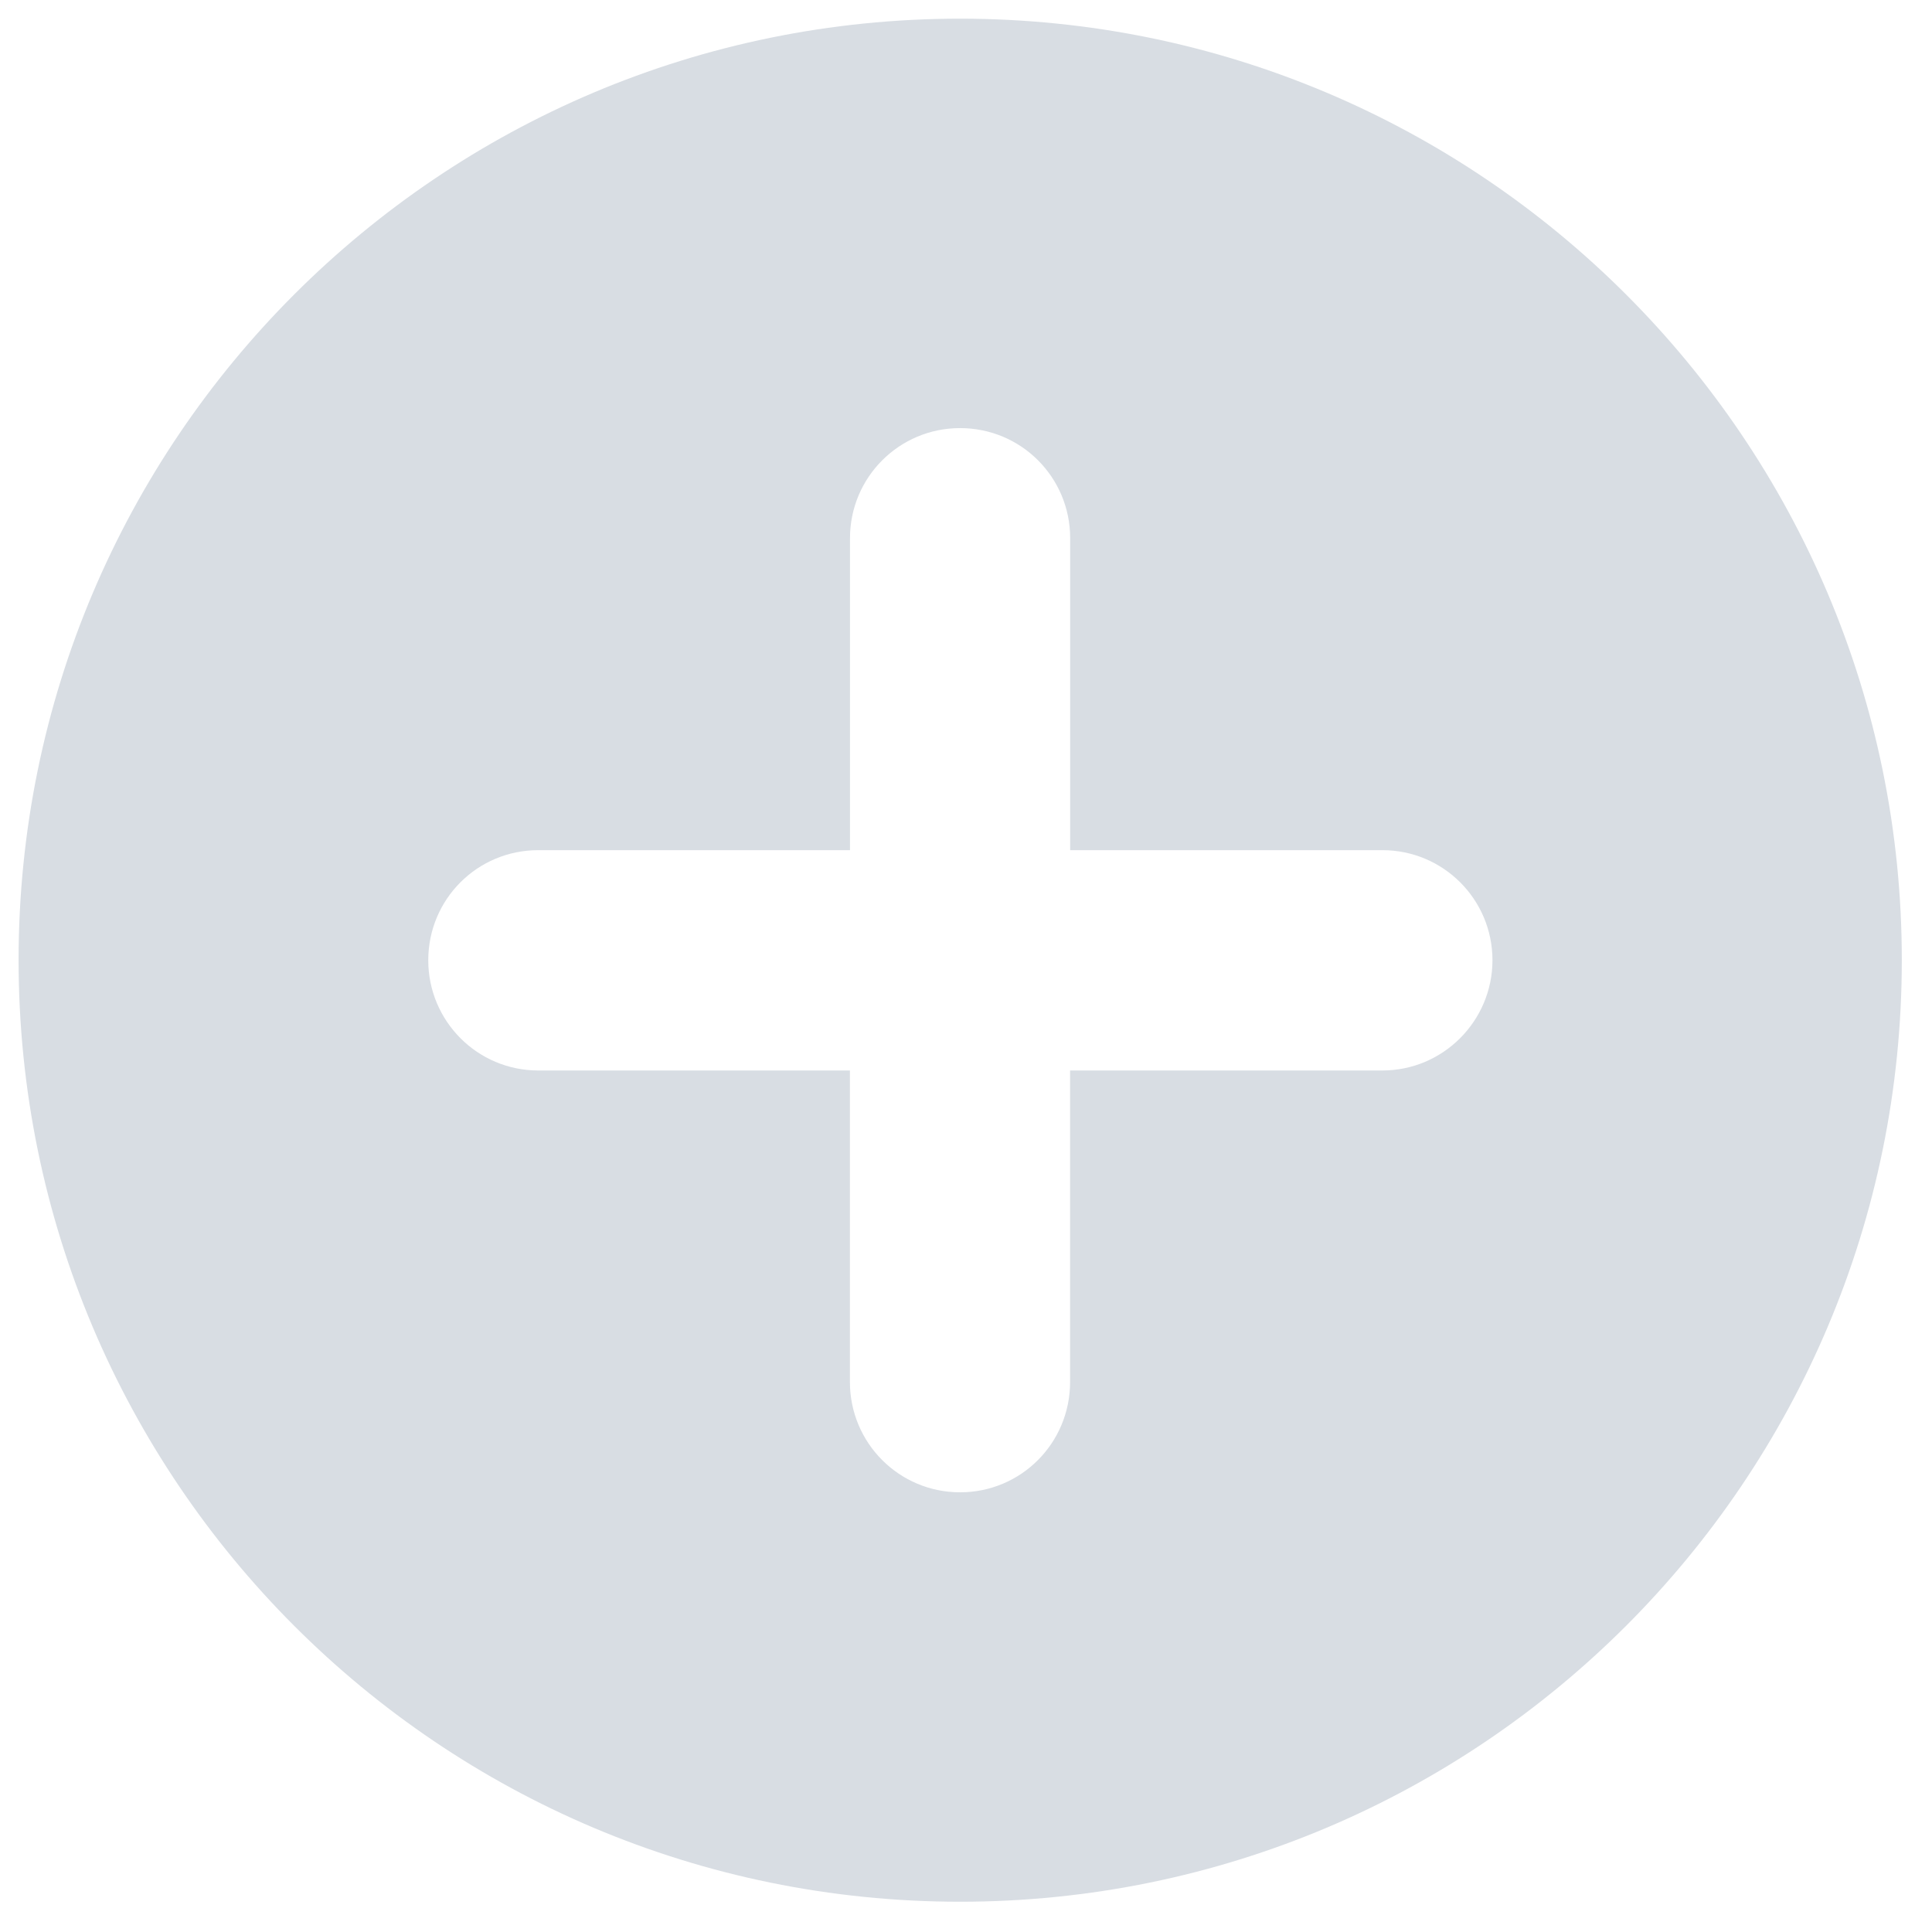
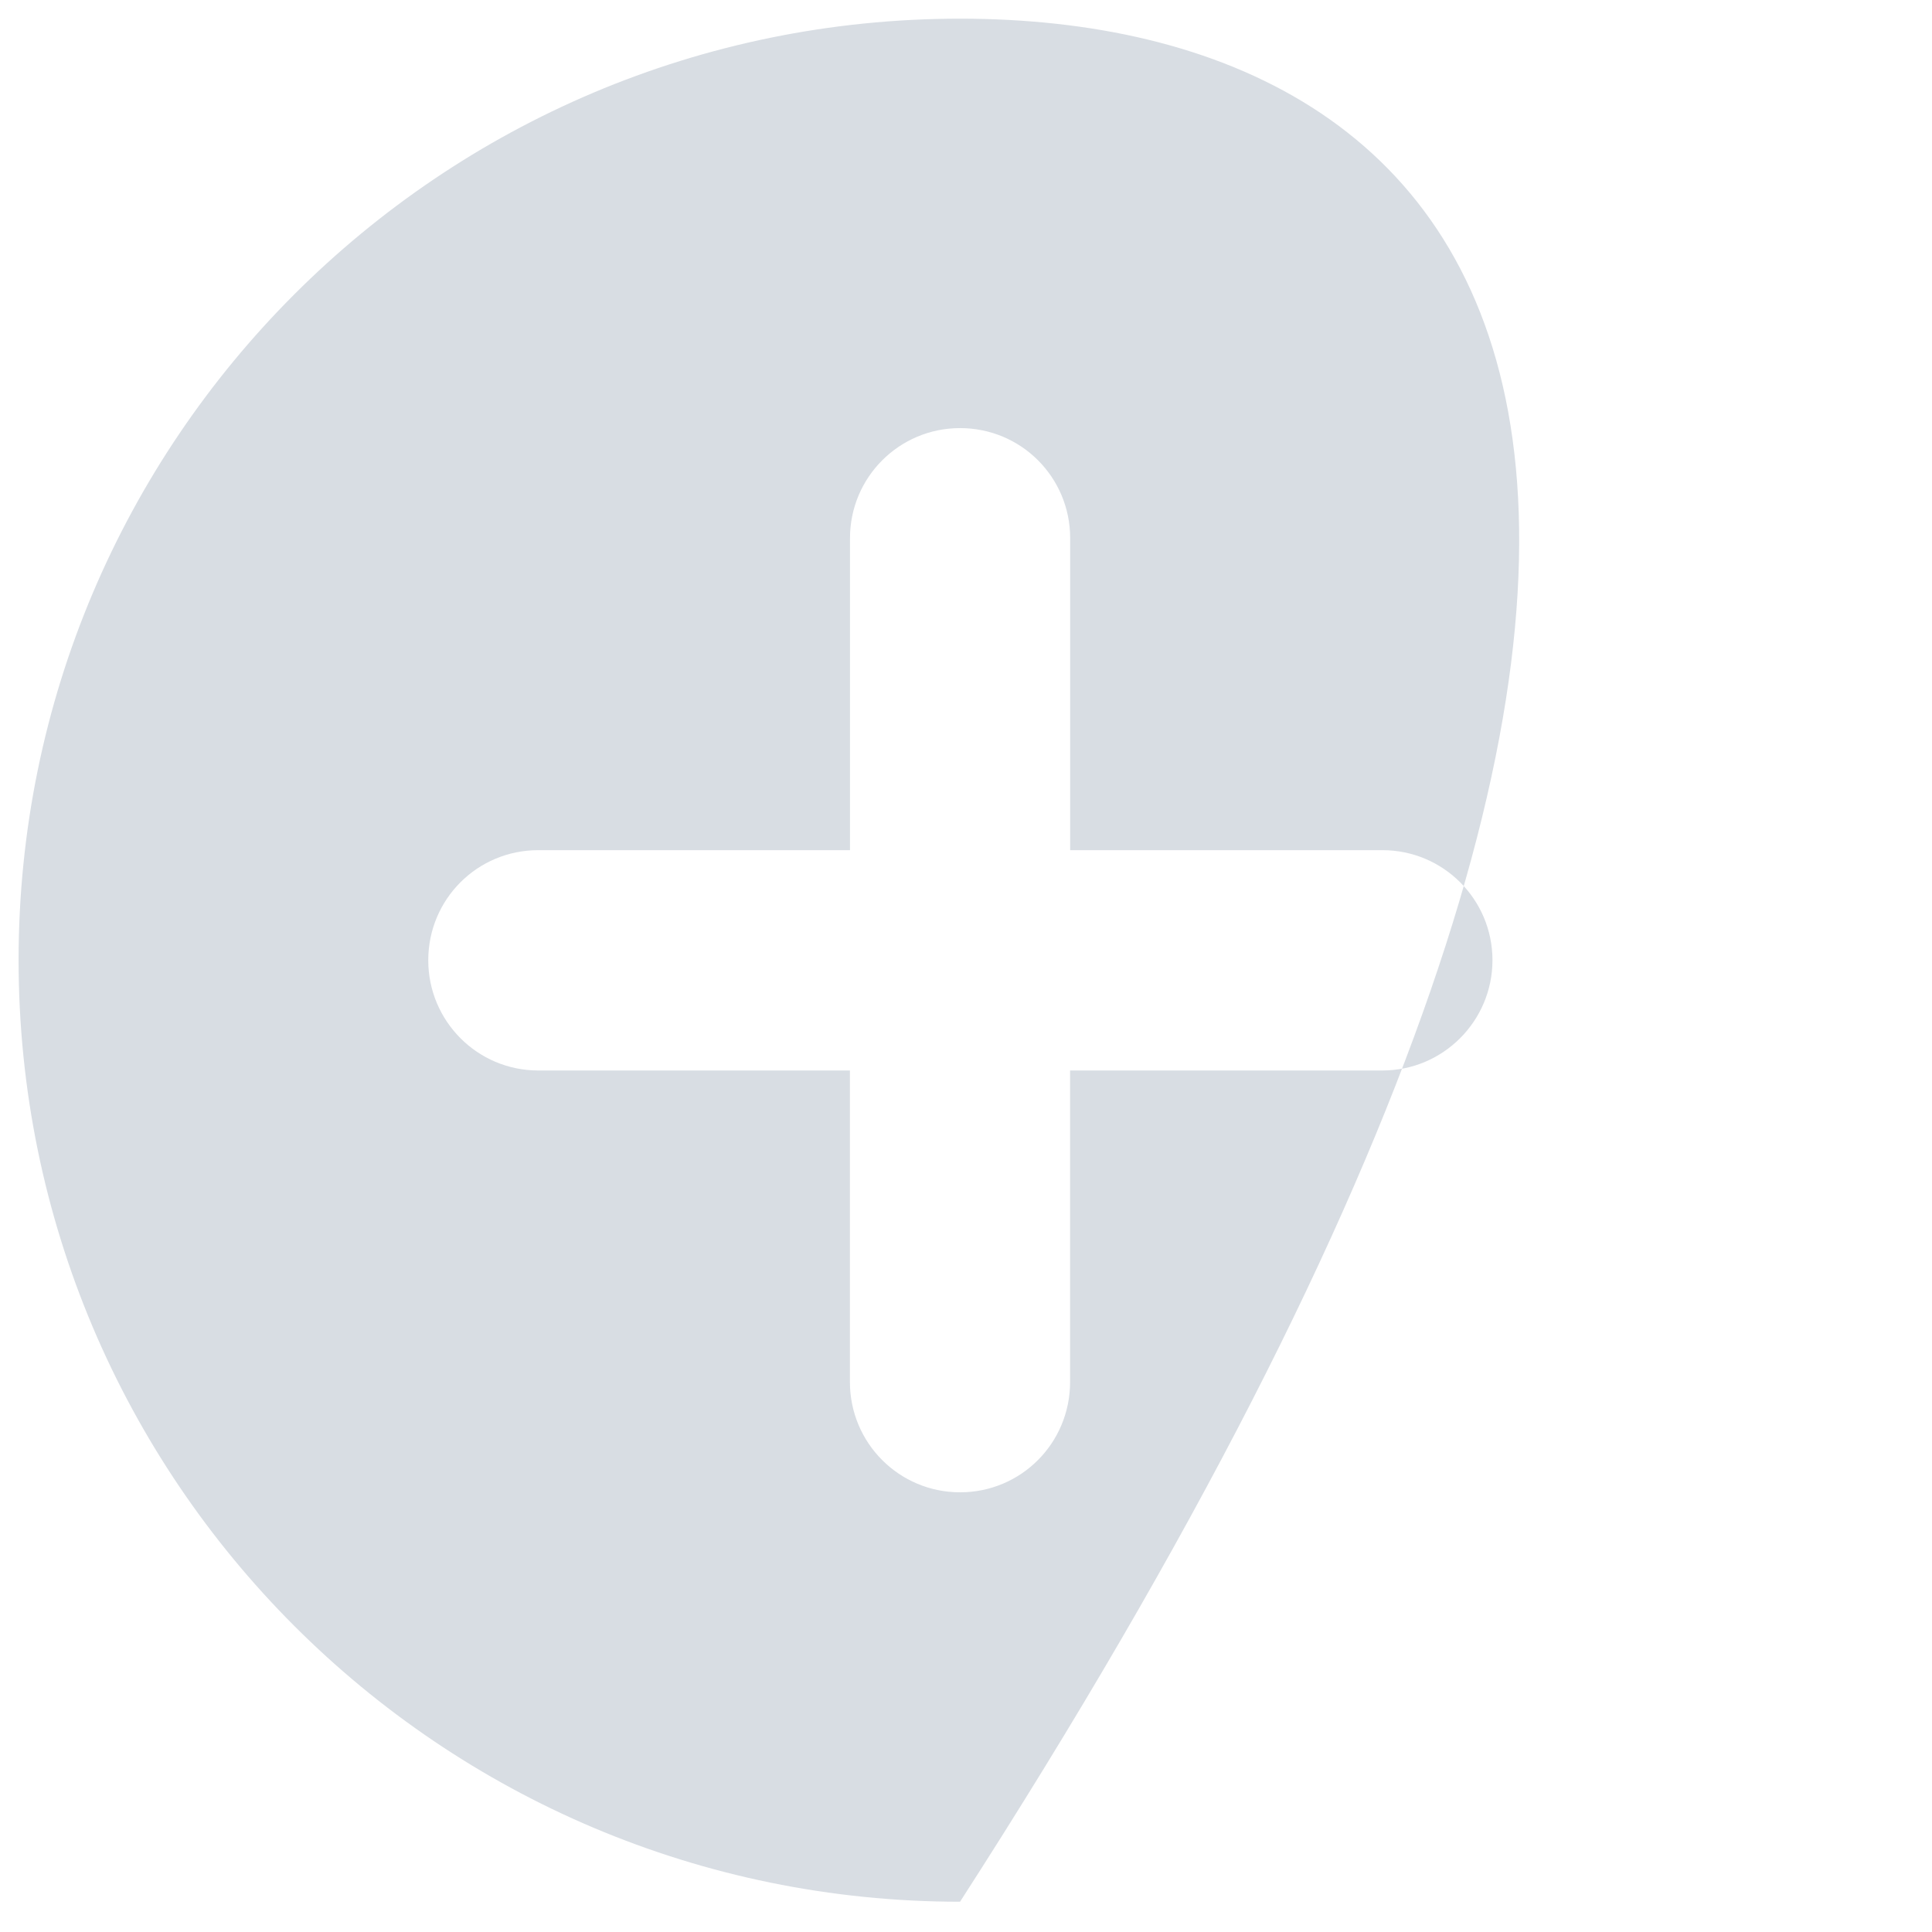
<svg xmlns="http://www.w3.org/2000/svg" width="24px" height="24px" viewBox="0 0 24 24" version="1.1">
  <title>add-new-plus</title>
  <desc>Created with Sketch.</desc>
  <defs />
  <g id="BearBuk-Landing-0.3" stroke="none" stroke-width="1" fill="none" fill-rule="evenodd">
    <g id="IMG" transform="translate(-641, -106)" fill="#D8DDE3" fill-rule="nonzero">
      <g id="Quik-LInks" transform="translate(80, 67)">
        <g id="Boxs" transform="translate(0, 18)">
          <g id="Box-06" transform="translate(525, 0)">
            <g id="add-new-plus" transform="translate(36, 21)">
-               <path d="M11.926,0.232 C5.466,0.232 0.231,5.466 0.231,11.926 C0.231,18.388 5.466,23.624 11.926,23.624 C18.387,23.624 23.625,18.388 23.625,11.926 C23.625,5.466 18.386,0.232 11.926,0.232 Z M17.172,13.298 L13.293,13.298 L13.293,17.168 C13.293,17.926 12.685,18.538 11.926,18.538 C11.17,18.538 10.558,17.926 10.558,17.168 L10.558,13.298 L6.687,13.298 C5.929,13.298 5.32,12.683 5.32,11.929 C5.32,11.171 5.929,10.561 6.687,10.561 L10.559,10.561 L10.559,6.685 C10.559,5.929 11.171,5.318 11.926,5.318 C12.685,5.318 13.294,5.929 13.294,6.685 L13.294,10.561 L17.173,10.561 C17.927,10.561 18.54,11.171 18.54,11.929 C18.539,12.683 17.927,13.298 17.172,13.298 Z" id="Shape" />
+               <path d="M11.926,0.232 C5.466,0.232 0.231,5.466 0.231,11.926 C0.231,18.388 5.466,23.624 11.926,23.624 C23.625,5.466 18.386,0.232 11.926,0.232 Z M17.172,13.298 L13.293,13.298 L13.293,17.168 C13.293,17.926 12.685,18.538 11.926,18.538 C11.17,18.538 10.558,17.926 10.558,17.168 L10.558,13.298 L6.687,13.298 C5.929,13.298 5.32,12.683 5.32,11.929 C5.32,11.171 5.929,10.561 6.687,10.561 L10.559,10.561 L10.559,6.685 C10.559,5.929 11.171,5.318 11.926,5.318 C12.685,5.318 13.294,5.929 13.294,6.685 L13.294,10.561 L17.173,10.561 C17.927,10.561 18.54,11.171 18.54,11.929 C18.539,12.683 17.927,13.298 17.172,13.298 Z" id="Shape" />
            </g>
          </g>
        </g>
      </g>
    </g>
  </g>
</svg>